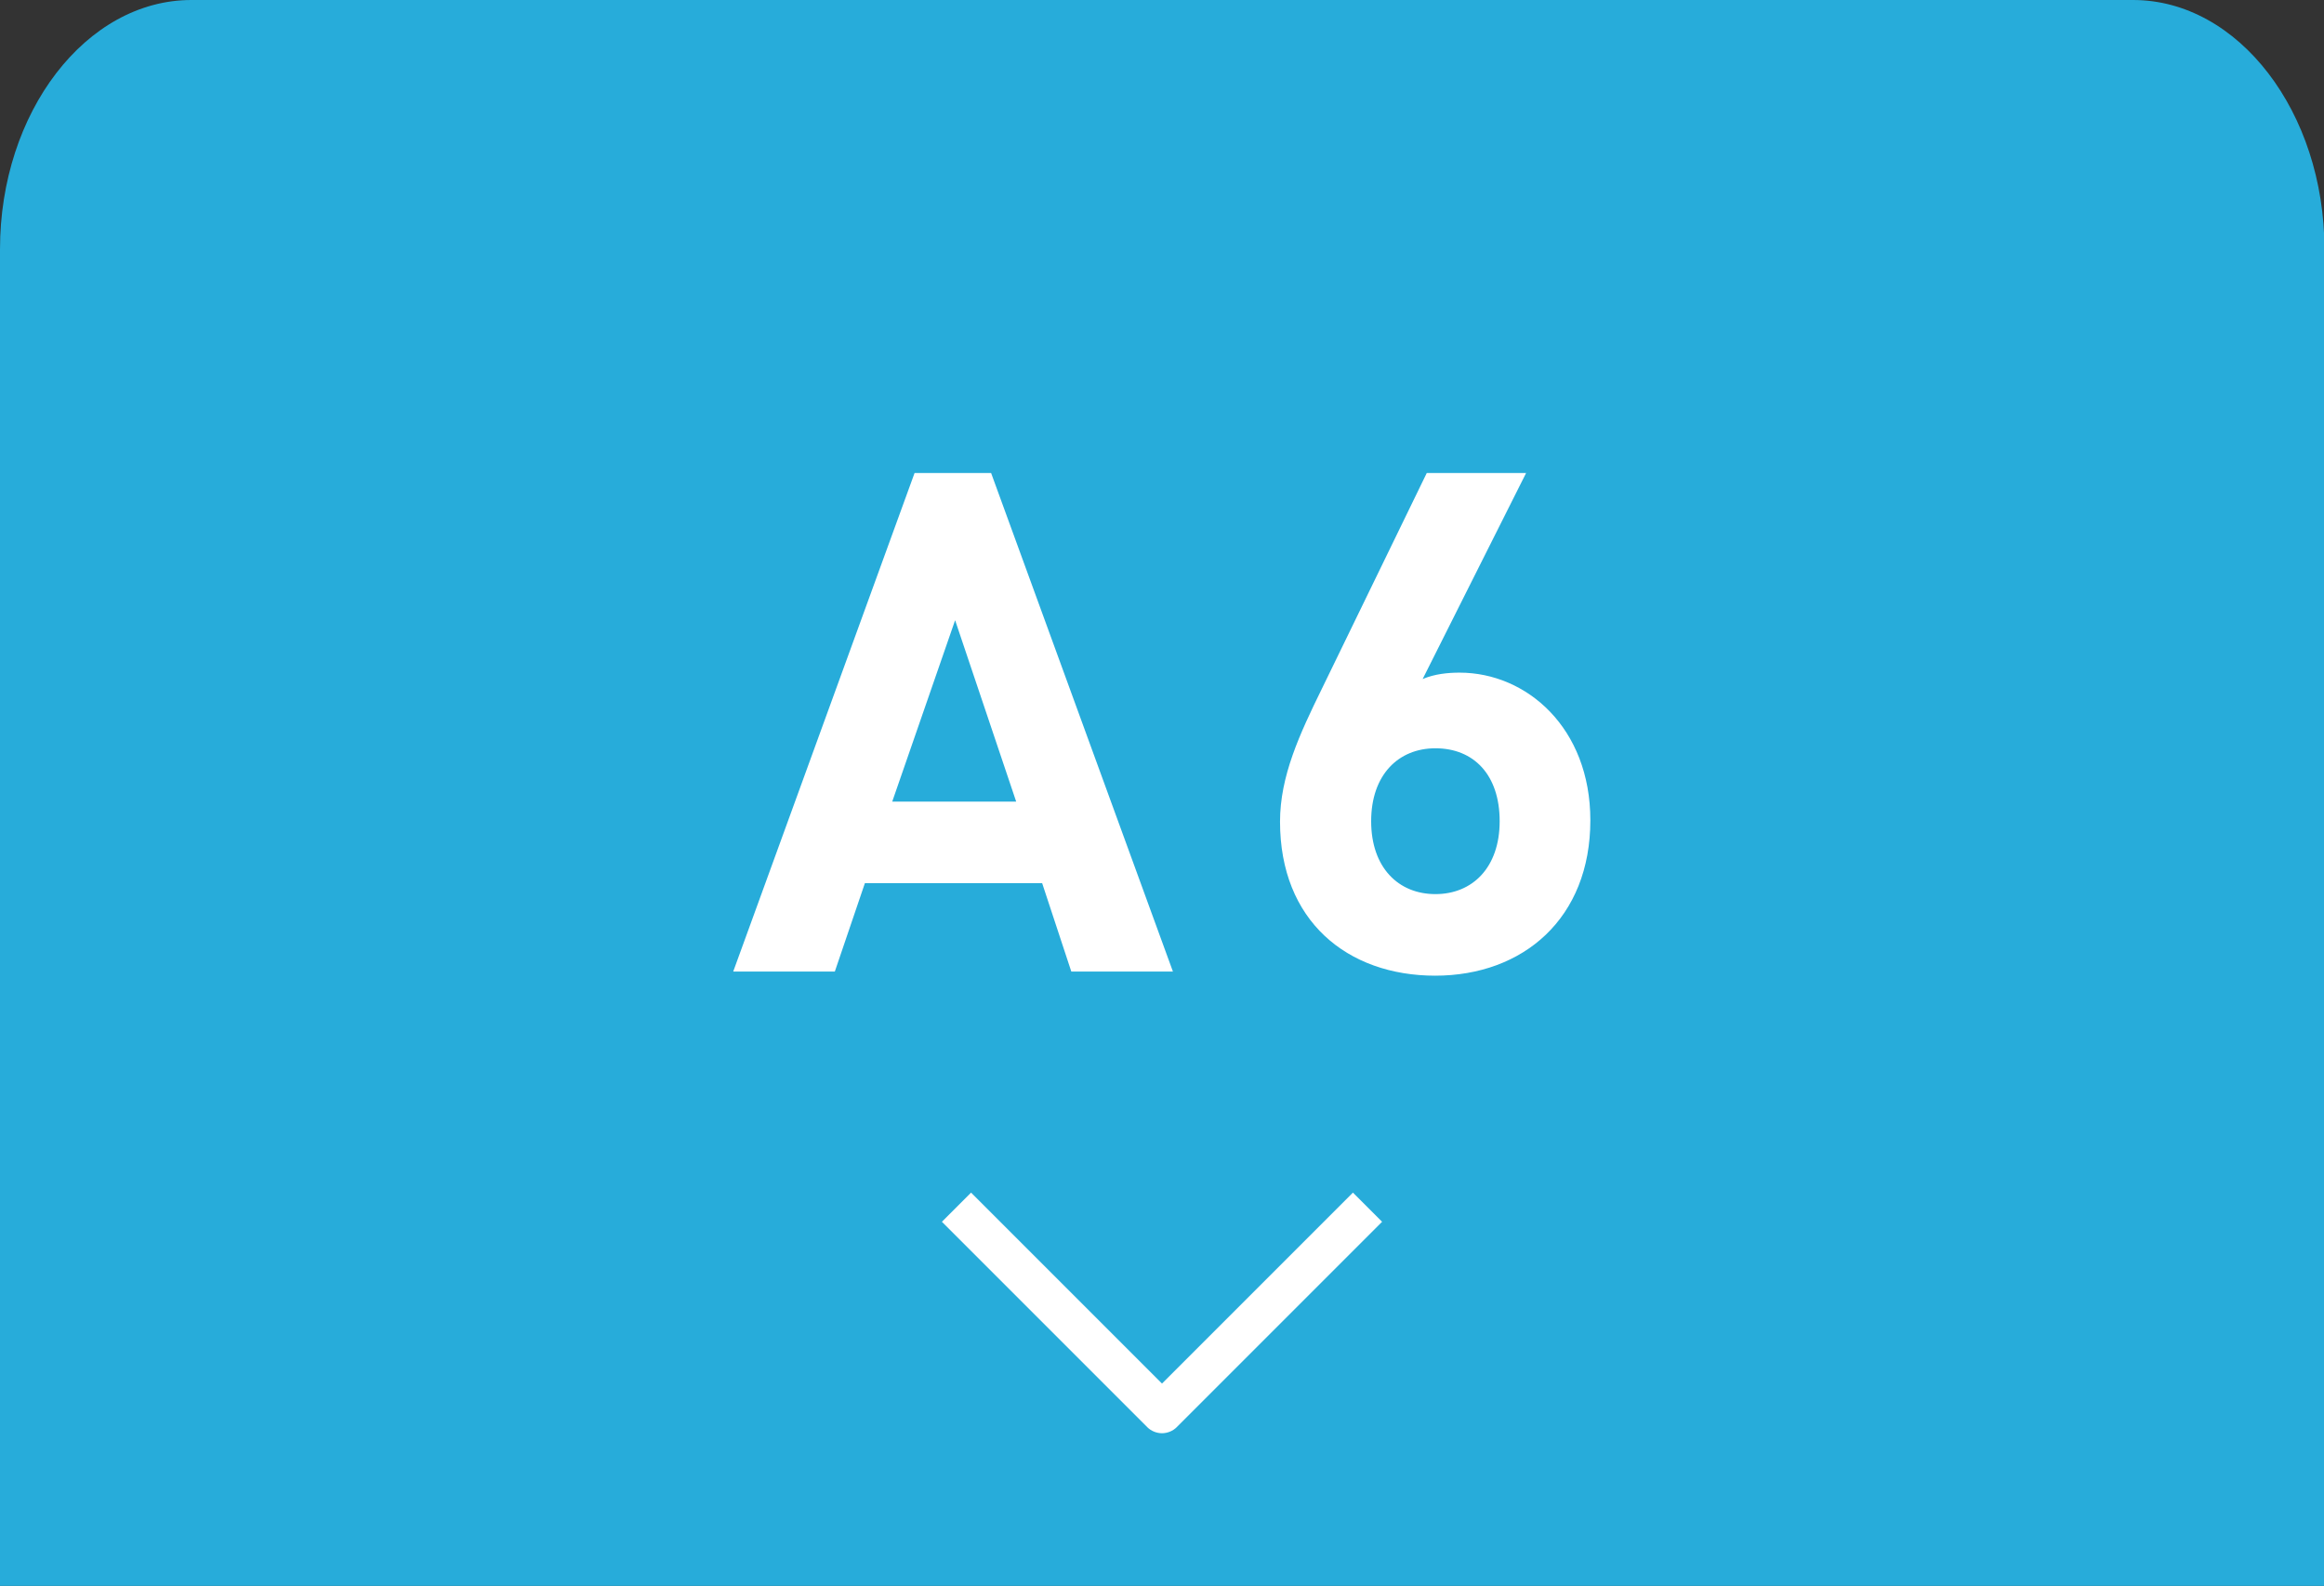
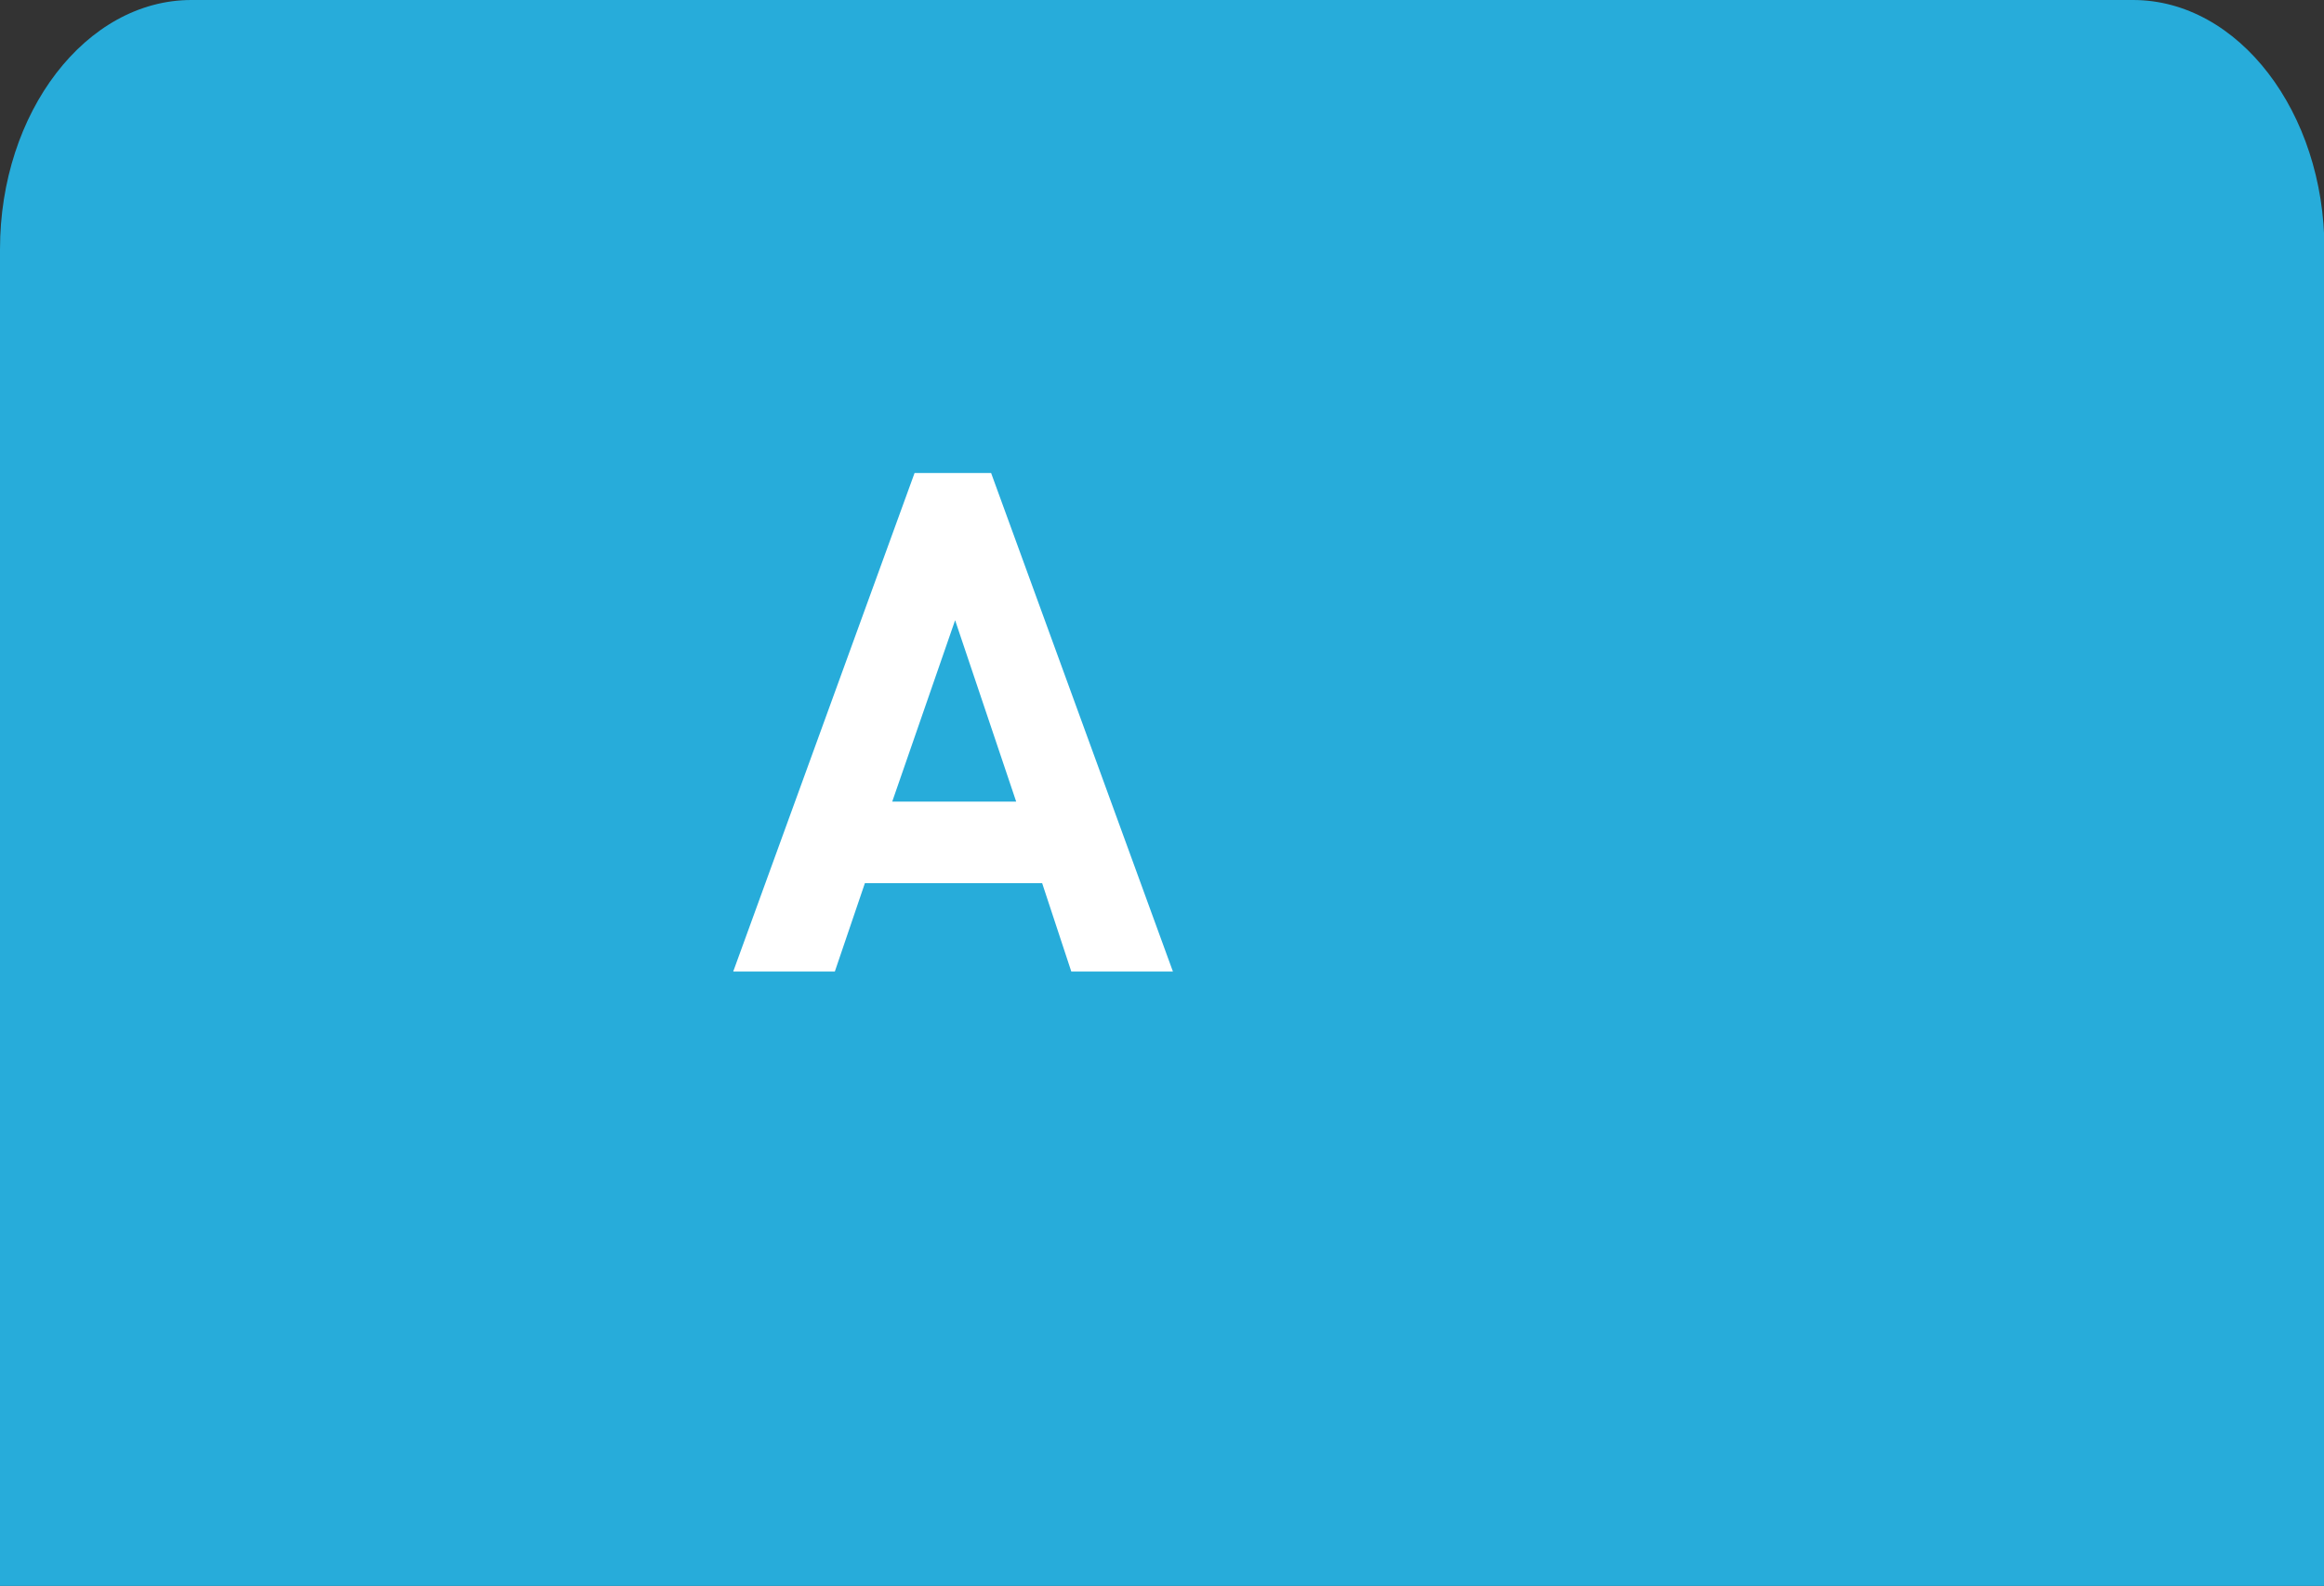
<svg xmlns="http://www.w3.org/2000/svg" id="_レイヤー_1" viewBox="0 0 51 34.8">
  <rect x="0" y="0" width="51" height="34.8" fill="#333333" stroke="none" />
  <defs>
    <style>.cls-1{fill:#fff;}.cls-2{fill:#27acda;}</style>
  </defs>
  <path class="cls-2" d="M51,34.83H0V5.47C0,2.46,1.89,0,4.2,0h42.61c2.31,0,4.2,2.46,4.2,5.47v29.36Z" />
-   <path class="cls-1" d="M25.5,31.45h0c-.12,0-.24-.05-.32-.13l-4.51-4.51.64-.64,4.19,4.19,4.19-4.19.64.64-4.51,4.51c-.08.08-.2.13-.32.13Z" />
  <path class="cls-1" d="M23.51,21.32l-.64-1.94h-3.89l-.66,1.94h-2.23l3.98-10.94h1.68l3.99,10.94h-2.23ZM20.96,13.61l-1.38,3.98h2.72l-1.34-3.98Z" />
-   <path class="cls-1" d="M31.5,21.41c-1.94,0-3.41-1.21-3.41-3.38,0-1,.43-1.92.92-2.92l2.3-4.73h2.18l-2.27,4.52c.26-.11.55-.14.81-.14,1.47,0,2.87,1.21,2.87,3.24,0,2.15-1.47,3.41-3.41,3.41ZM31.5,16.42c-.81,0-1.41.58-1.41,1.6s.6,1.6,1.41,1.6,1.41-.58,1.41-1.6-.57-1.6-1.41-1.6Z" />
</svg>